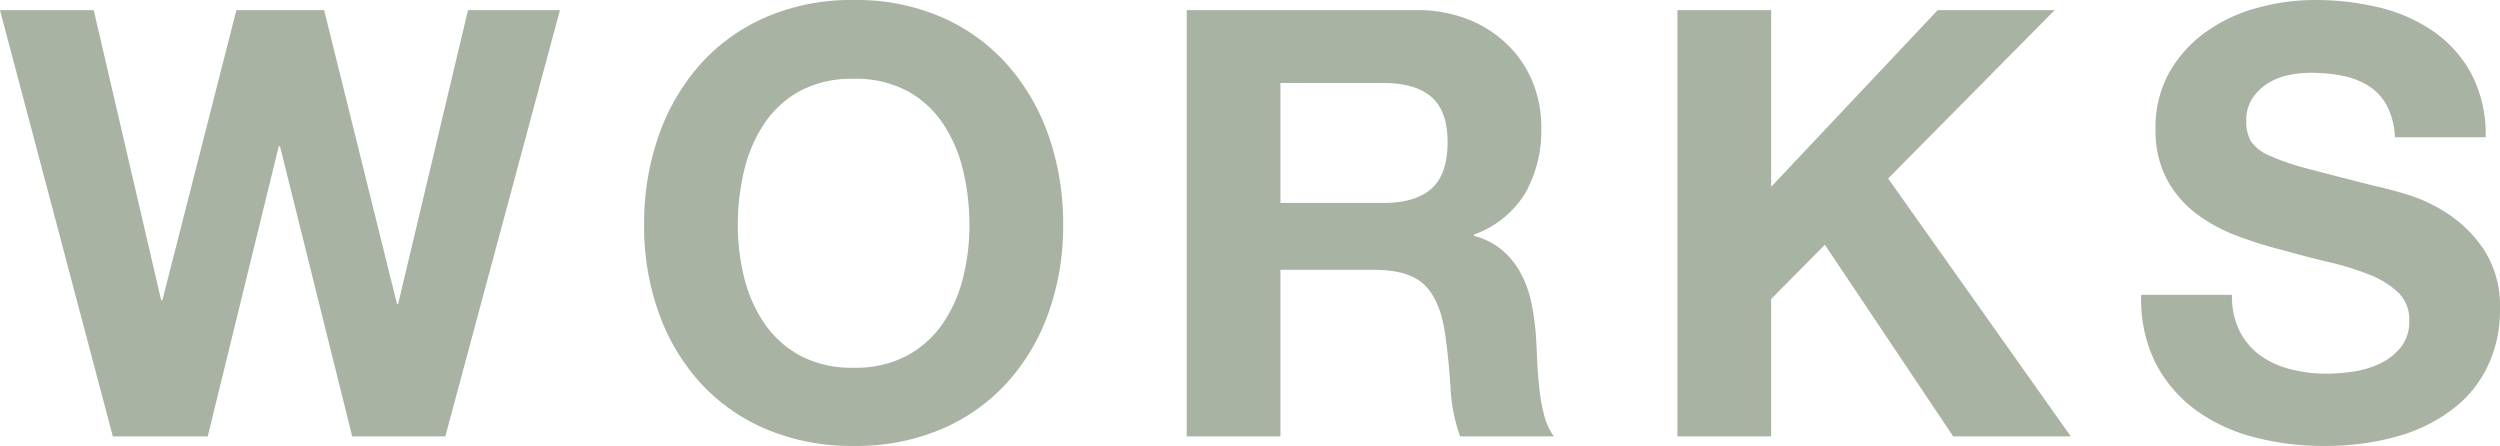
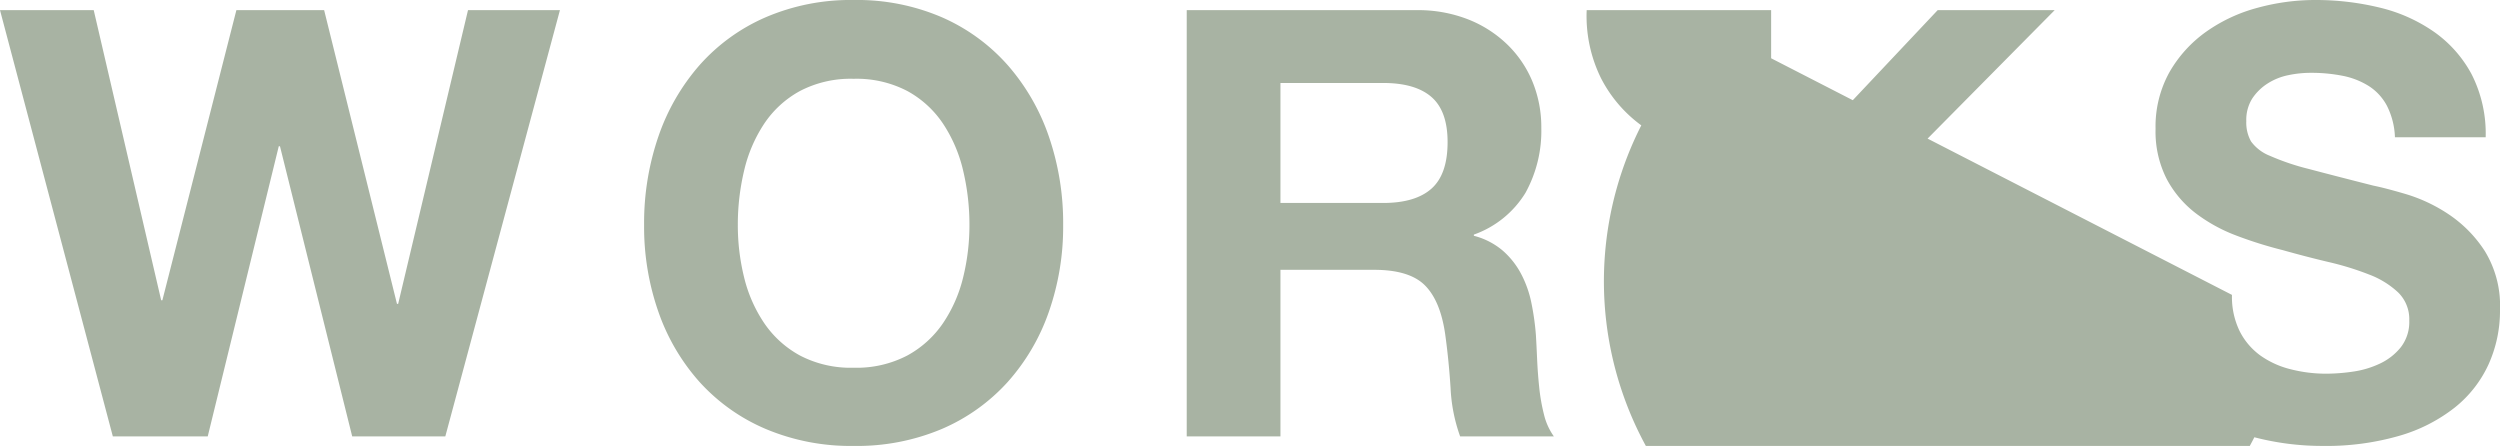
<svg xmlns="http://www.w3.org/2000/svg" width="418.8" height="74.7" viewBox="0 0 418.8 74.7">
-   <path id="パス_28" data-name="パス 28" d="M-135.85,0l19.2-71.4h-15.4l-11.7,49.2h-.2l-12.2-49.2h-14.7l-12.4,48.6h-.2l-11.3-48.6h-15.7L-191.55,0h15.9l11.9-48.6h.2L-151.45,0Zm49-35.4a39.071,39.071,0,0,1,1.05-9.1,24.1,24.1,0,0,1,3.35-7.85,16.993,16.993,0,0,1,6-5.5,18.328,18.328,0,0,1,9-2.05,18.328,18.328,0,0,1,9,2.05,16.993,16.993,0,0,1,6,5.5A24.1,24.1,0,0,1-49.1-44.5a39.071,39.071,0,0,1,1.05,9.1,36.346,36.346,0,0,1-1.05,8.75A23.647,23.647,0,0,1-52.45-19a17.17,17.17,0,0,1-6,5.45,18.328,18.328,0,0,1-9,2.05,18.328,18.328,0,0,1-9-2.05,17.17,17.17,0,0,1-6-5.45,23.647,23.647,0,0,1-3.35-7.65A36.346,36.346,0,0,1-86.85-35.4Zm-15.7,0a43.123,43.123,0,0,0,2.4,14.55A34.75,34.75,0,0,0-93.25-9.1,31.606,31.606,0,0,0-82.2-1.25,36.612,36.612,0,0,0-67.45,1.6a36.518,36.518,0,0,0,14.8-2.85,31.717,31.717,0,0,0,11-7.85,34.75,34.75,0,0,0,6.9-11.75,43.123,43.123,0,0,0,2.4-14.55,44.613,44.613,0,0,0-2.4-14.85,35.671,35.671,0,0,0-6.9-11.95,31.662,31.662,0,0,0-11-8,35.971,35.971,0,0,0-14.8-2.9A36.064,36.064,0,0,0-82.2-70.2a31.549,31.549,0,0,0-11.05,8,35.671,35.671,0,0,0-6.9,11.95A44.613,44.613,0,0,0-102.55-35.4ZM4.05-39.1V-59.2h17.2q5.4,0,8.1,2.35t2.7,7.55q0,5.4-2.7,7.8t-8.1,2.4Zm-15.7-32.3V0H4.05V-27.9h15.7q5.9,0,8.5,2.6t3.4,8.2q.6,4.3.9,9A27.682,27.682,0,0,0,34.15,0h15.7A10.508,10.508,0,0,1,48.2-3.65a31.529,31.529,0,0,1-.8-4.55q-.25-2.4-.35-4.7t-.2-4a42.91,42.91,0,0,0-.75-5.4,18.156,18.156,0,0,0-1.75-4.95,13.585,13.585,0,0,0-3.1-3.9,12.11,12.11,0,0,0-4.8-2.45v-.2a16.649,16.649,0,0,0,8.65-7,21.466,21.466,0,0,0,2.65-10.9,20.035,20.035,0,0,0-1.45-7.65,18.449,18.449,0,0,0-4.2-6.25,19.908,19.908,0,0,0-6.6-4.25,22.984,22.984,0,0,0-8.65-1.55Zm82.2,0V0h15.7V-23l9-9.1L116.75,0h19.7l-30.6-43.2,27.9-28.2h-19.6L86.25-41.8V-71.4Zm92.9,47.7h-15.2a23.581,23.581,0,0,0,2.4,11.4,22.476,22.476,0,0,0,6.75,7.9A28.8,28.8,0,0,0,167.2.15,45.109,45.109,0,0,0,178.65,1.6,43.963,43.963,0,0,0,191.5-.1a27.173,27.173,0,0,0,9.3-4.75,19.769,19.769,0,0,0,5.65-7.25,21.818,21.818,0,0,0,1.9-9.1,17.5,17.5,0,0,0-2.55-9.85,21.3,21.3,0,0,0-6.05-6.15,26.6,26.6,0,0,0-7.05-3.35q-3.55-1.05-5.55-1.45-6.7-1.7-10.85-2.8a40.245,40.245,0,0,1-6.5-2.2,7.141,7.141,0,0,1-3.15-2.4,6.417,6.417,0,0,1-.8-3.4,6.713,6.713,0,0,1,1-3.8,8.685,8.685,0,0,1,2.55-2.5,10.165,10.165,0,0,1,3.45-1.4,18.4,18.4,0,0,1,3.8-.4,26.778,26.778,0,0,1,5.35.5,12.9,12.9,0,0,1,4.35,1.7,8.834,8.834,0,0,1,3.05,3.3,12.624,12.624,0,0,1,1.35,5.3h15.2a21.928,21.928,0,0,0-2.35-10.55,20.487,20.487,0,0,0-6.35-7.15,26.813,26.813,0,0,0-9.15-4.05,45.423,45.423,0,0,0-10.75-1.25,36.584,36.584,0,0,0-9.6,1.3,26.8,26.8,0,0,0-8.6,4A21.293,21.293,0,0,0,153-61.05a18.7,18.7,0,0,0-2.35,9.55,17.459,17.459,0,0,0,1.85,8.35,17.66,17.66,0,0,0,4.85,5.75,26.8,26.8,0,0,0,6.8,3.75,68.372,68.372,0,0,0,7.8,2.45q3.9,1.1,7.7,2a48.407,48.407,0,0,1,6.8,2.1,14.672,14.672,0,0,1,4.85,3,6.264,6.264,0,0,1,1.85,4.7,6.9,6.9,0,0,1-1.4,4.45,9.818,9.818,0,0,1-3.5,2.75,15.657,15.657,0,0,1-4.5,1.35,31.276,31.276,0,0,1-4.5.35,23.867,23.867,0,0,1-6-.75,14.935,14.935,0,0,1-5.05-2.3,11.36,11.36,0,0,1-3.45-4.05A13.1,13.1,0,0,1,163.45-23.7Z" transform="translate(210.45 73.1)" fill="#a8b3a3" />
+   <path id="パス_28" data-name="パス 28" d="M-135.85,0l19.2-71.4h-15.4l-11.7,49.2h-.2l-12.2-49.2h-14.7l-12.4,48.6h-.2l-11.3-48.6h-15.7L-191.55,0h15.9l11.9-48.6h.2L-151.45,0Zm49-35.4a39.071,39.071,0,0,1,1.05-9.1,24.1,24.1,0,0,1,3.35-7.85,16.993,16.993,0,0,1,6-5.5,18.328,18.328,0,0,1,9-2.05,18.328,18.328,0,0,1,9,2.05,16.993,16.993,0,0,1,6,5.5A24.1,24.1,0,0,1-49.1-44.5a39.071,39.071,0,0,1,1.05,9.1,36.346,36.346,0,0,1-1.05,8.75A23.647,23.647,0,0,1-52.45-19a17.17,17.17,0,0,1-6,5.45,18.328,18.328,0,0,1-9,2.05,18.328,18.328,0,0,1-9-2.05,17.17,17.17,0,0,1-6-5.45,23.647,23.647,0,0,1-3.35-7.65A36.346,36.346,0,0,1-86.85-35.4Zm-15.7,0a43.123,43.123,0,0,0,2.4,14.55A34.75,34.75,0,0,0-93.25-9.1,31.606,31.606,0,0,0-82.2-1.25,36.612,36.612,0,0,0-67.45,1.6a36.518,36.518,0,0,0,14.8-2.85,31.717,31.717,0,0,0,11-7.85,34.75,34.75,0,0,0,6.9-11.75,43.123,43.123,0,0,0,2.4-14.55,44.613,44.613,0,0,0-2.4-14.85,35.671,35.671,0,0,0-6.9-11.95,31.662,31.662,0,0,0-11-8,35.971,35.971,0,0,0-14.8-2.9A36.064,36.064,0,0,0-82.2-70.2a31.549,31.549,0,0,0-11.05,8,35.671,35.671,0,0,0-6.9,11.95A44.613,44.613,0,0,0-102.55-35.4ZM4.05-39.1V-59.2h17.2q5.4,0,8.1,2.35t2.7,7.55q0,5.4-2.7,7.8t-8.1,2.4Zm-15.7-32.3V0H4.05V-27.9h15.7q5.9,0,8.5,2.6t3.4,8.2q.6,4.3.9,9A27.682,27.682,0,0,0,34.15,0h15.7A10.508,10.508,0,0,1,48.2-3.65a31.529,31.529,0,0,1-.8-4.55q-.25-2.4-.35-4.7t-.2-4a42.91,42.91,0,0,0-.75-5.4,18.156,18.156,0,0,0-1.75-4.95,13.585,13.585,0,0,0-3.1-3.9,12.11,12.11,0,0,0-4.8-2.45v-.2a16.649,16.649,0,0,0,8.65-7,21.466,21.466,0,0,0,2.65-10.9,20.035,20.035,0,0,0-1.45-7.65,18.449,18.449,0,0,0-4.2-6.25,19.908,19.908,0,0,0-6.6-4.25,22.984,22.984,0,0,0-8.65-1.55Zm82.2,0V0h15.7V-23l9-9.1L116.75,0h19.7l-30.6-43.2,27.9-28.2h-19.6L86.25-41.8V-71.4Zh-15.2a23.581,23.581,0,0,0,2.4,11.4,22.476,22.476,0,0,0,6.75,7.9A28.8,28.8,0,0,0,167.2.15,45.109,45.109,0,0,0,178.65,1.6,43.963,43.963,0,0,0,191.5-.1a27.173,27.173,0,0,0,9.3-4.75,19.769,19.769,0,0,0,5.65-7.25,21.818,21.818,0,0,0,1.9-9.1,17.5,17.5,0,0,0-2.55-9.85,21.3,21.3,0,0,0-6.05-6.15,26.6,26.6,0,0,0-7.05-3.35q-3.55-1.05-5.55-1.45-6.7-1.7-10.85-2.8a40.245,40.245,0,0,1-6.5-2.2,7.141,7.141,0,0,1-3.15-2.4,6.417,6.417,0,0,1-.8-3.4,6.713,6.713,0,0,1,1-3.8,8.685,8.685,0,0,1,2.55-2.5,10.165,10.165,0,0,1,3.45-1.4,18.4,18.4,0,0,1,3.8-.4,26.778,26.778,0,0,1,5.35.5,12.9,12.9,0,0,1,4.35,1.7,8.834,8.834,0,0,1,3.05,3.3,12.624,12.624,0,0,1,1.35,5.3h15.2a21.928,21.928,0,0,0-2.35-10.55,20.487,20.487,0,0,0-6.35-7.15,26.813,26.813,0,0,0-9.15-4.05,45.423,45.423,0,0,0-10.75-1.25,36.584,36.584,0,0,0-9.6,1.3,26.8,26.8,0,0,0-8.6,4A21.293,21.293,0,0,0,153-61.05a18.7,18.7,0,0,0-2.35,9.55,17.459,17.459,0,0,0,1.85,8.35,17.66,17.66,0,0,0,4.85,5.75,26.8,26.8,0,0,0,6.8,3.75,68.372,68.372,0,0,0,7.8,2.45q3.9,1.1,7.7,2a48.407,48.407,0,0,1,6.8,2.1,14.672,14.672,0,0,1,4.85,3,6.264,6.264,0,0,1,1.85,4.7,6.9,6.9,0,0,1-1.4,4.45,9.818,9.818,0,0,1-3.5,2.75,15.657,15.657,0,0,1-4.5,1.35,31.276,31.276,0,0,1-4.5.35,23.867,23.867,0,0,1-6-.75,14.935,14.935,0,0,1-5.05-2.3,11.36,11.36,0,0,1-3.45-4.05A13.1,13.1,0,0,1,163.45-23.7Z" transform="translate(210.45 73.1)" fill="#a8b3a3" />
</svg>